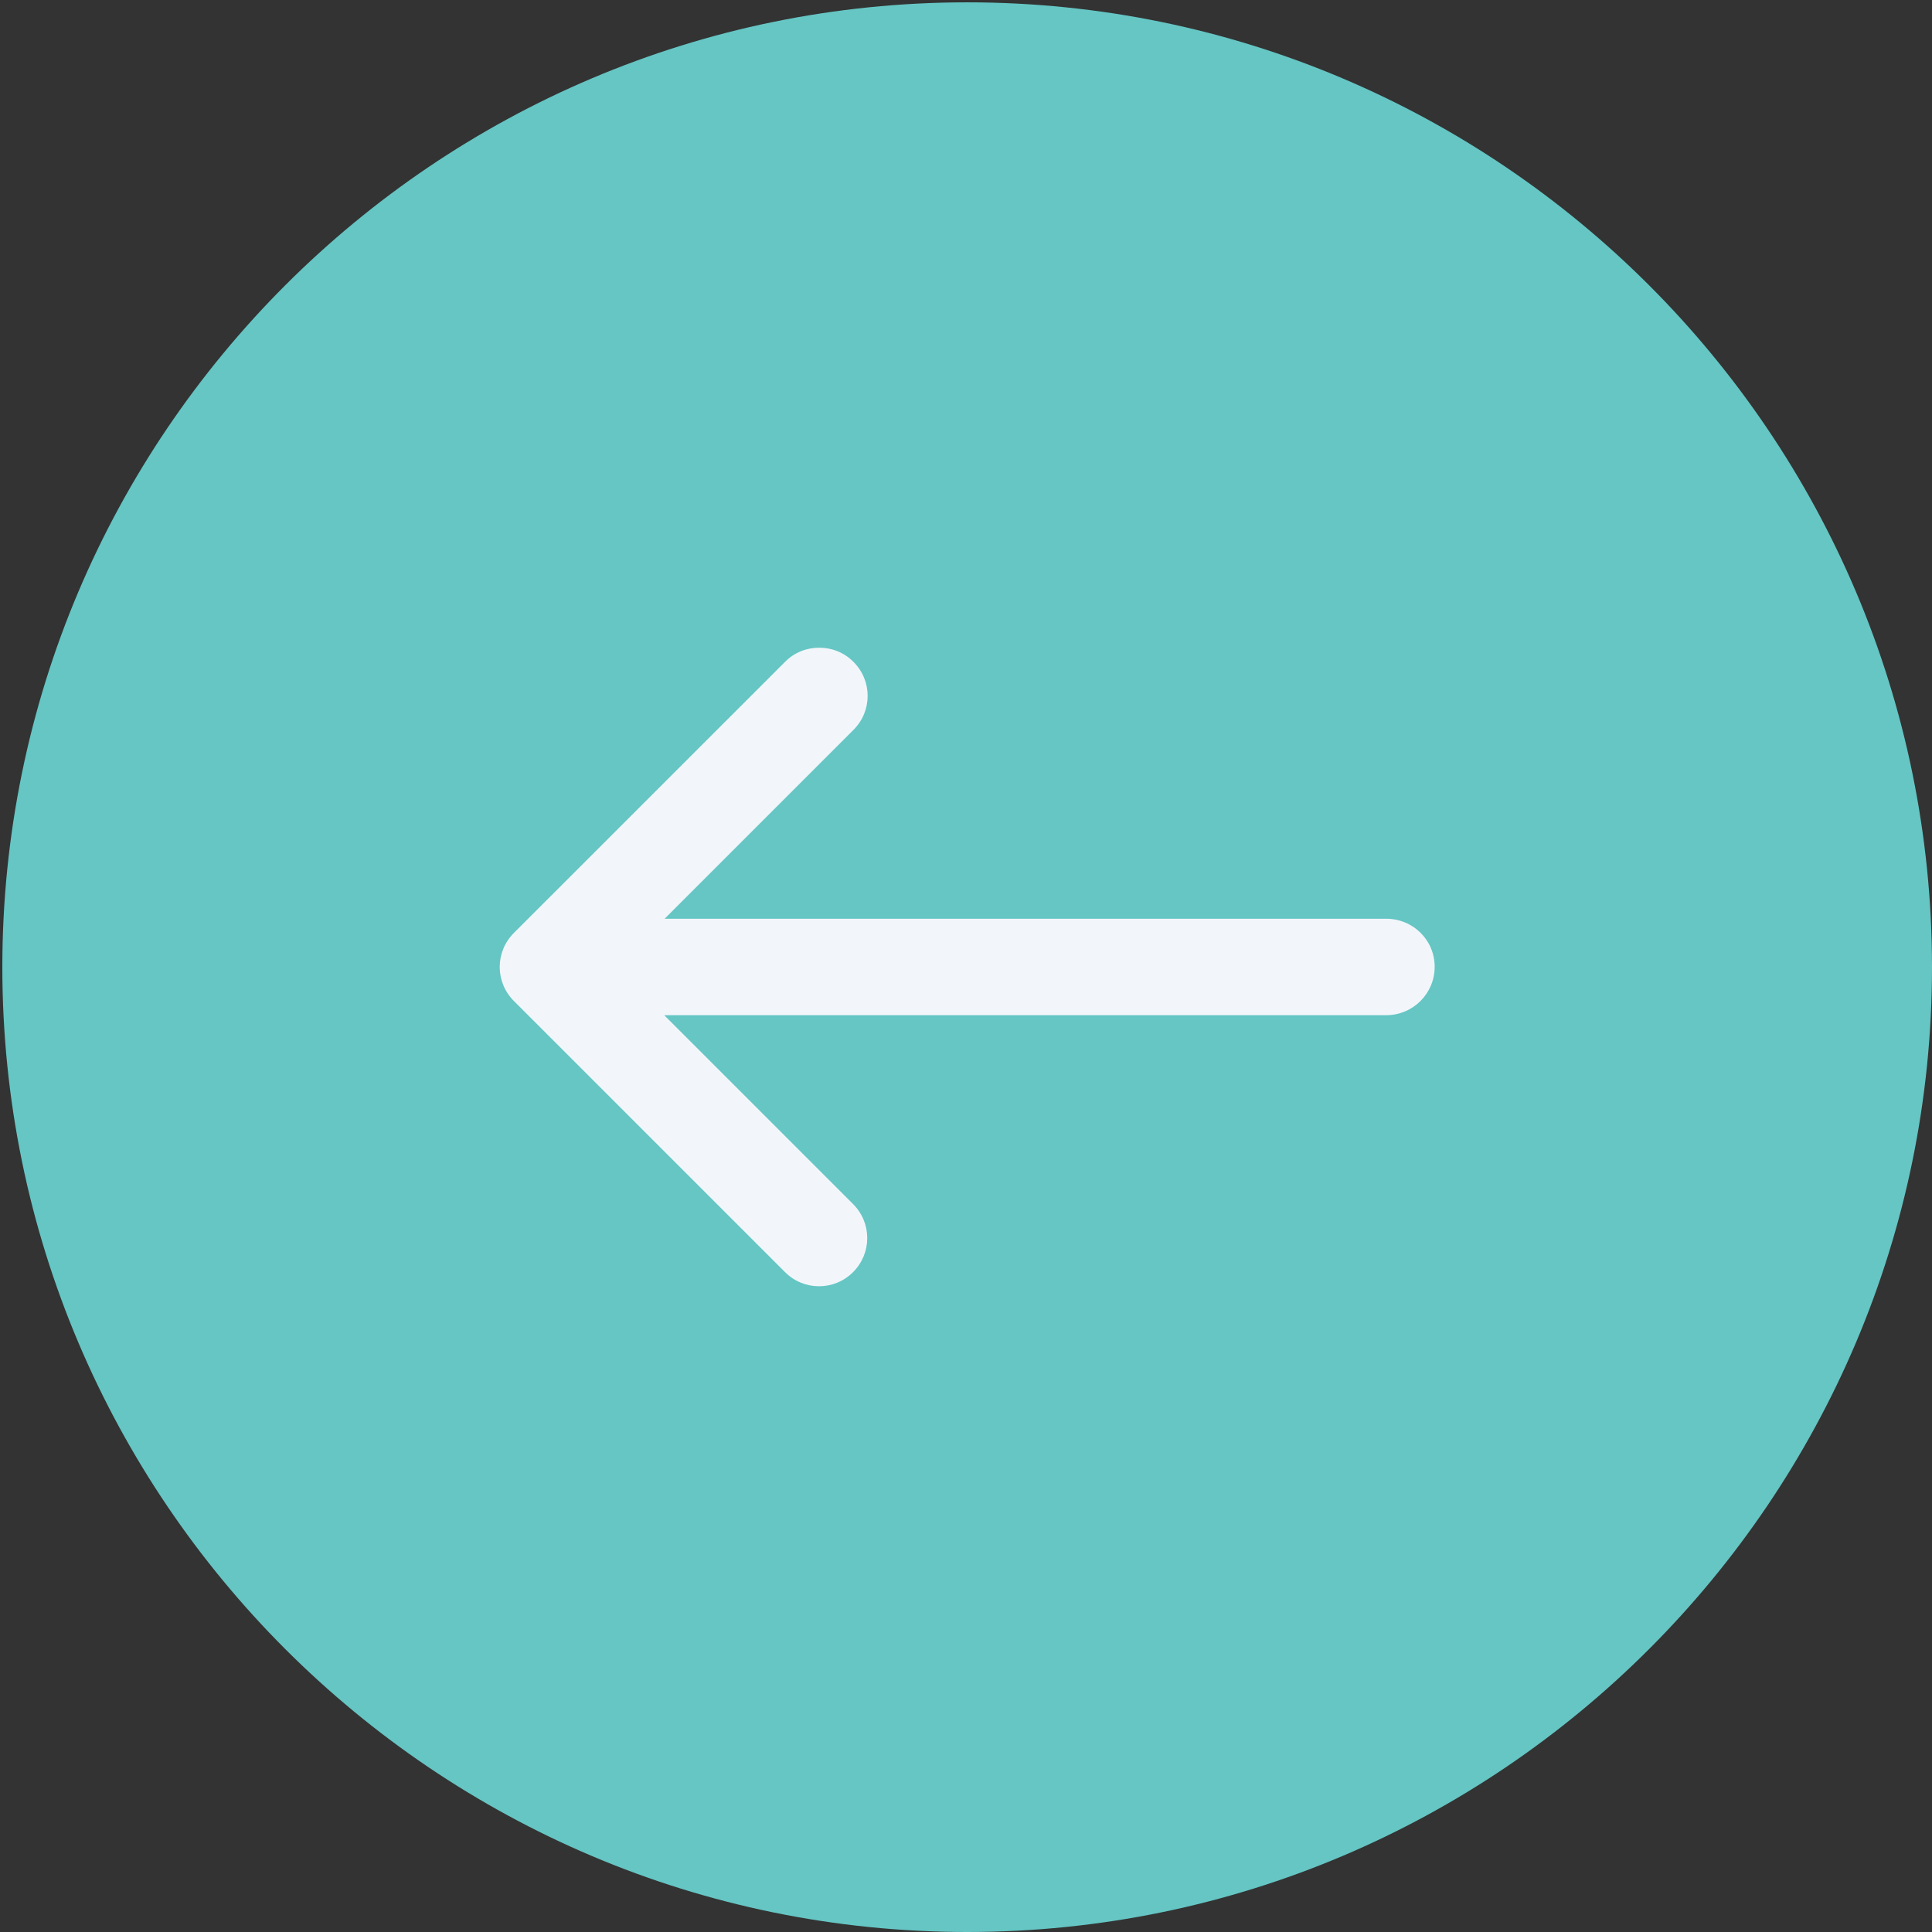
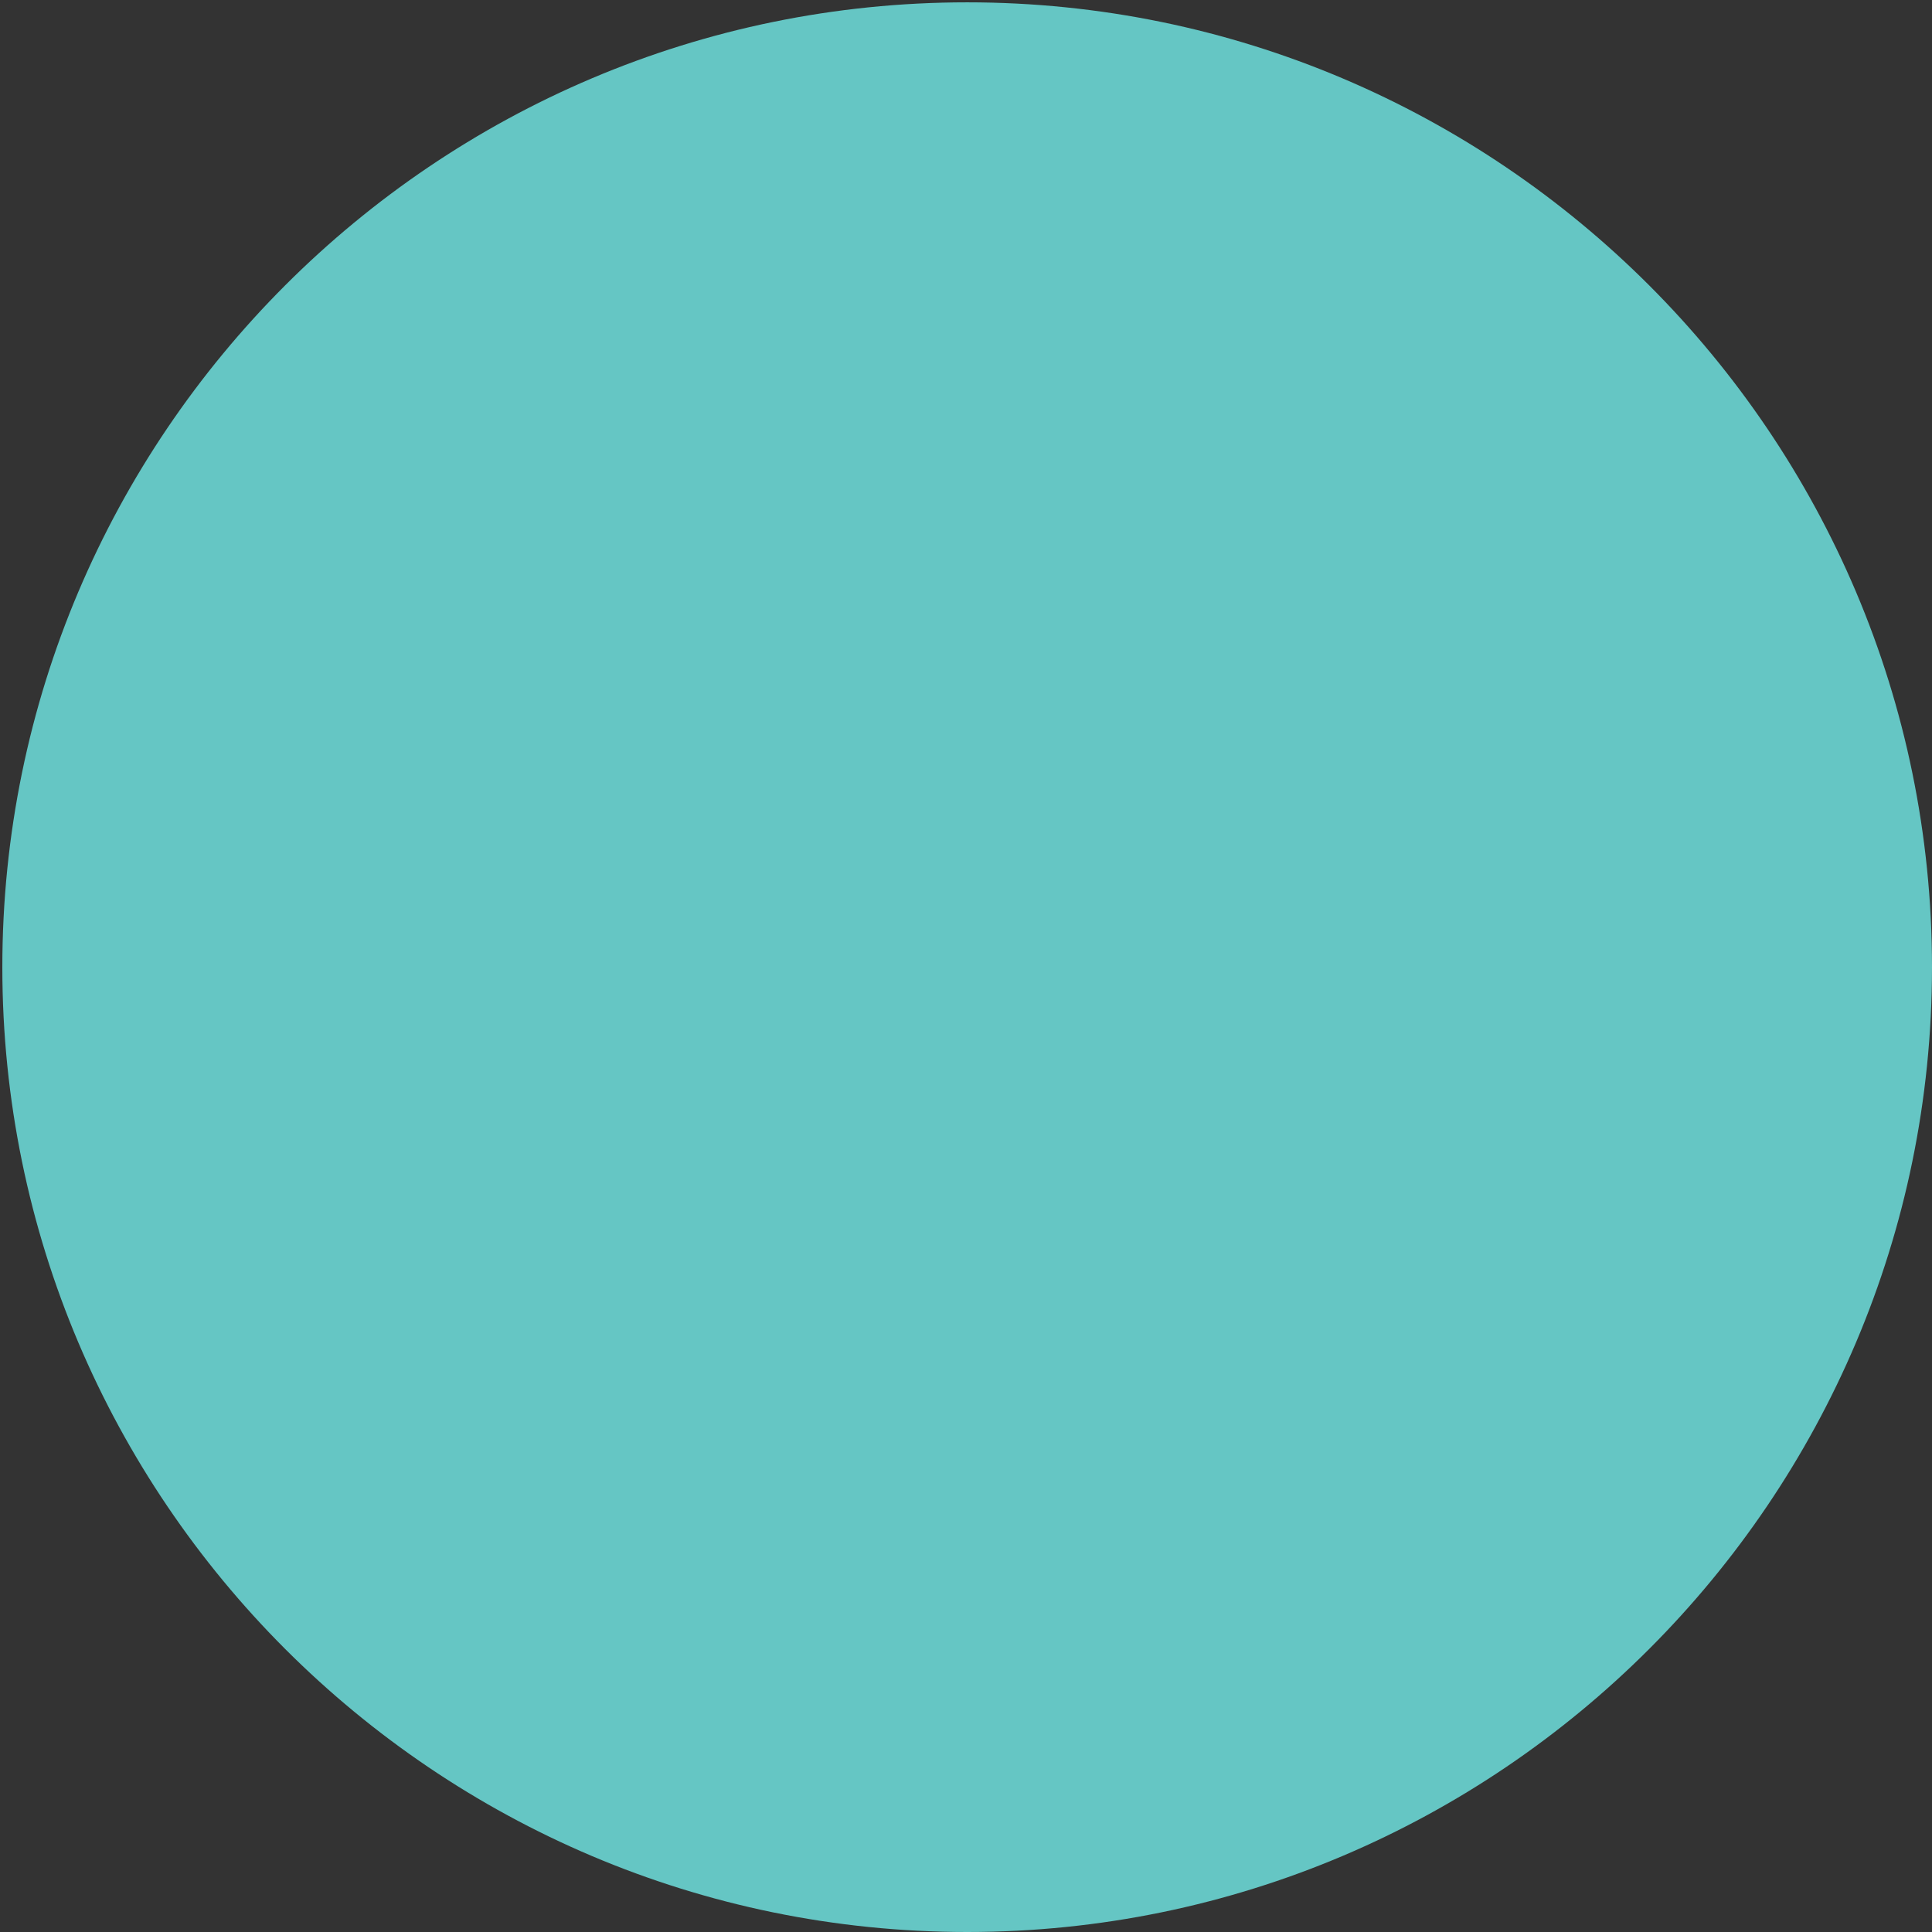
<svg xmlns="http://www.w3.org/2000/svg" width="24px" height="24px" viewBox="0 0 24 24" version="1.1">
  <rect x="0" y="0" width="24" height="24" fill="#333333" stroke="none" />
  <title>arrow scroll</title>
  <desc>Created with Sketch.</desc>
  <g id="Symbols" stroke="none" stroke-width="1" fill="none" fill-rule="evenodd">
    <g id="arrow-scroll" fill-rule="nonzero">
      <g transform="translate(12, 12) rotate(-180) translate(-12, -12) ">
        <path d="M11.985,23.971 C18.594,23.971 23.971,18.594 23.971,11.985 C23.971,5.377 18.594,0 11.985,0 C5.377,0 0,5.377 0,11.985 C0,18.594 5.377,23.971 11.985,23.971 Z" id="Shape" fill="#65C6C4" />
-         <path d="M6.78,12.587 L15.744,12.587 L13.398,14.933 C13.163,15.167 13.163,15.544 13.398,15.778 C13.515,15.896 13.667,15.954 13.823,15.954 C13.98,15.954 14.131,15.896 14.248,15.778 L17.616,12.411 C17.851,12.176 17.851,11.8 17.616,11.565 L14.248,8.197 C14.014,7.963 13.637,7.963 13.403,8.197 C13.168,8.432 13.168,8.808 13.403,9.043 L15.749,11.389 L6.78,11.389 C6.447,11.389 6.178,11.658 6.178,11.99 C6.178,12.323 6.447,12.587 6.78,12.587 Z" id="Path" fill="#F2F6FA" />
      </g>
    </g>
  </g>
</svg>